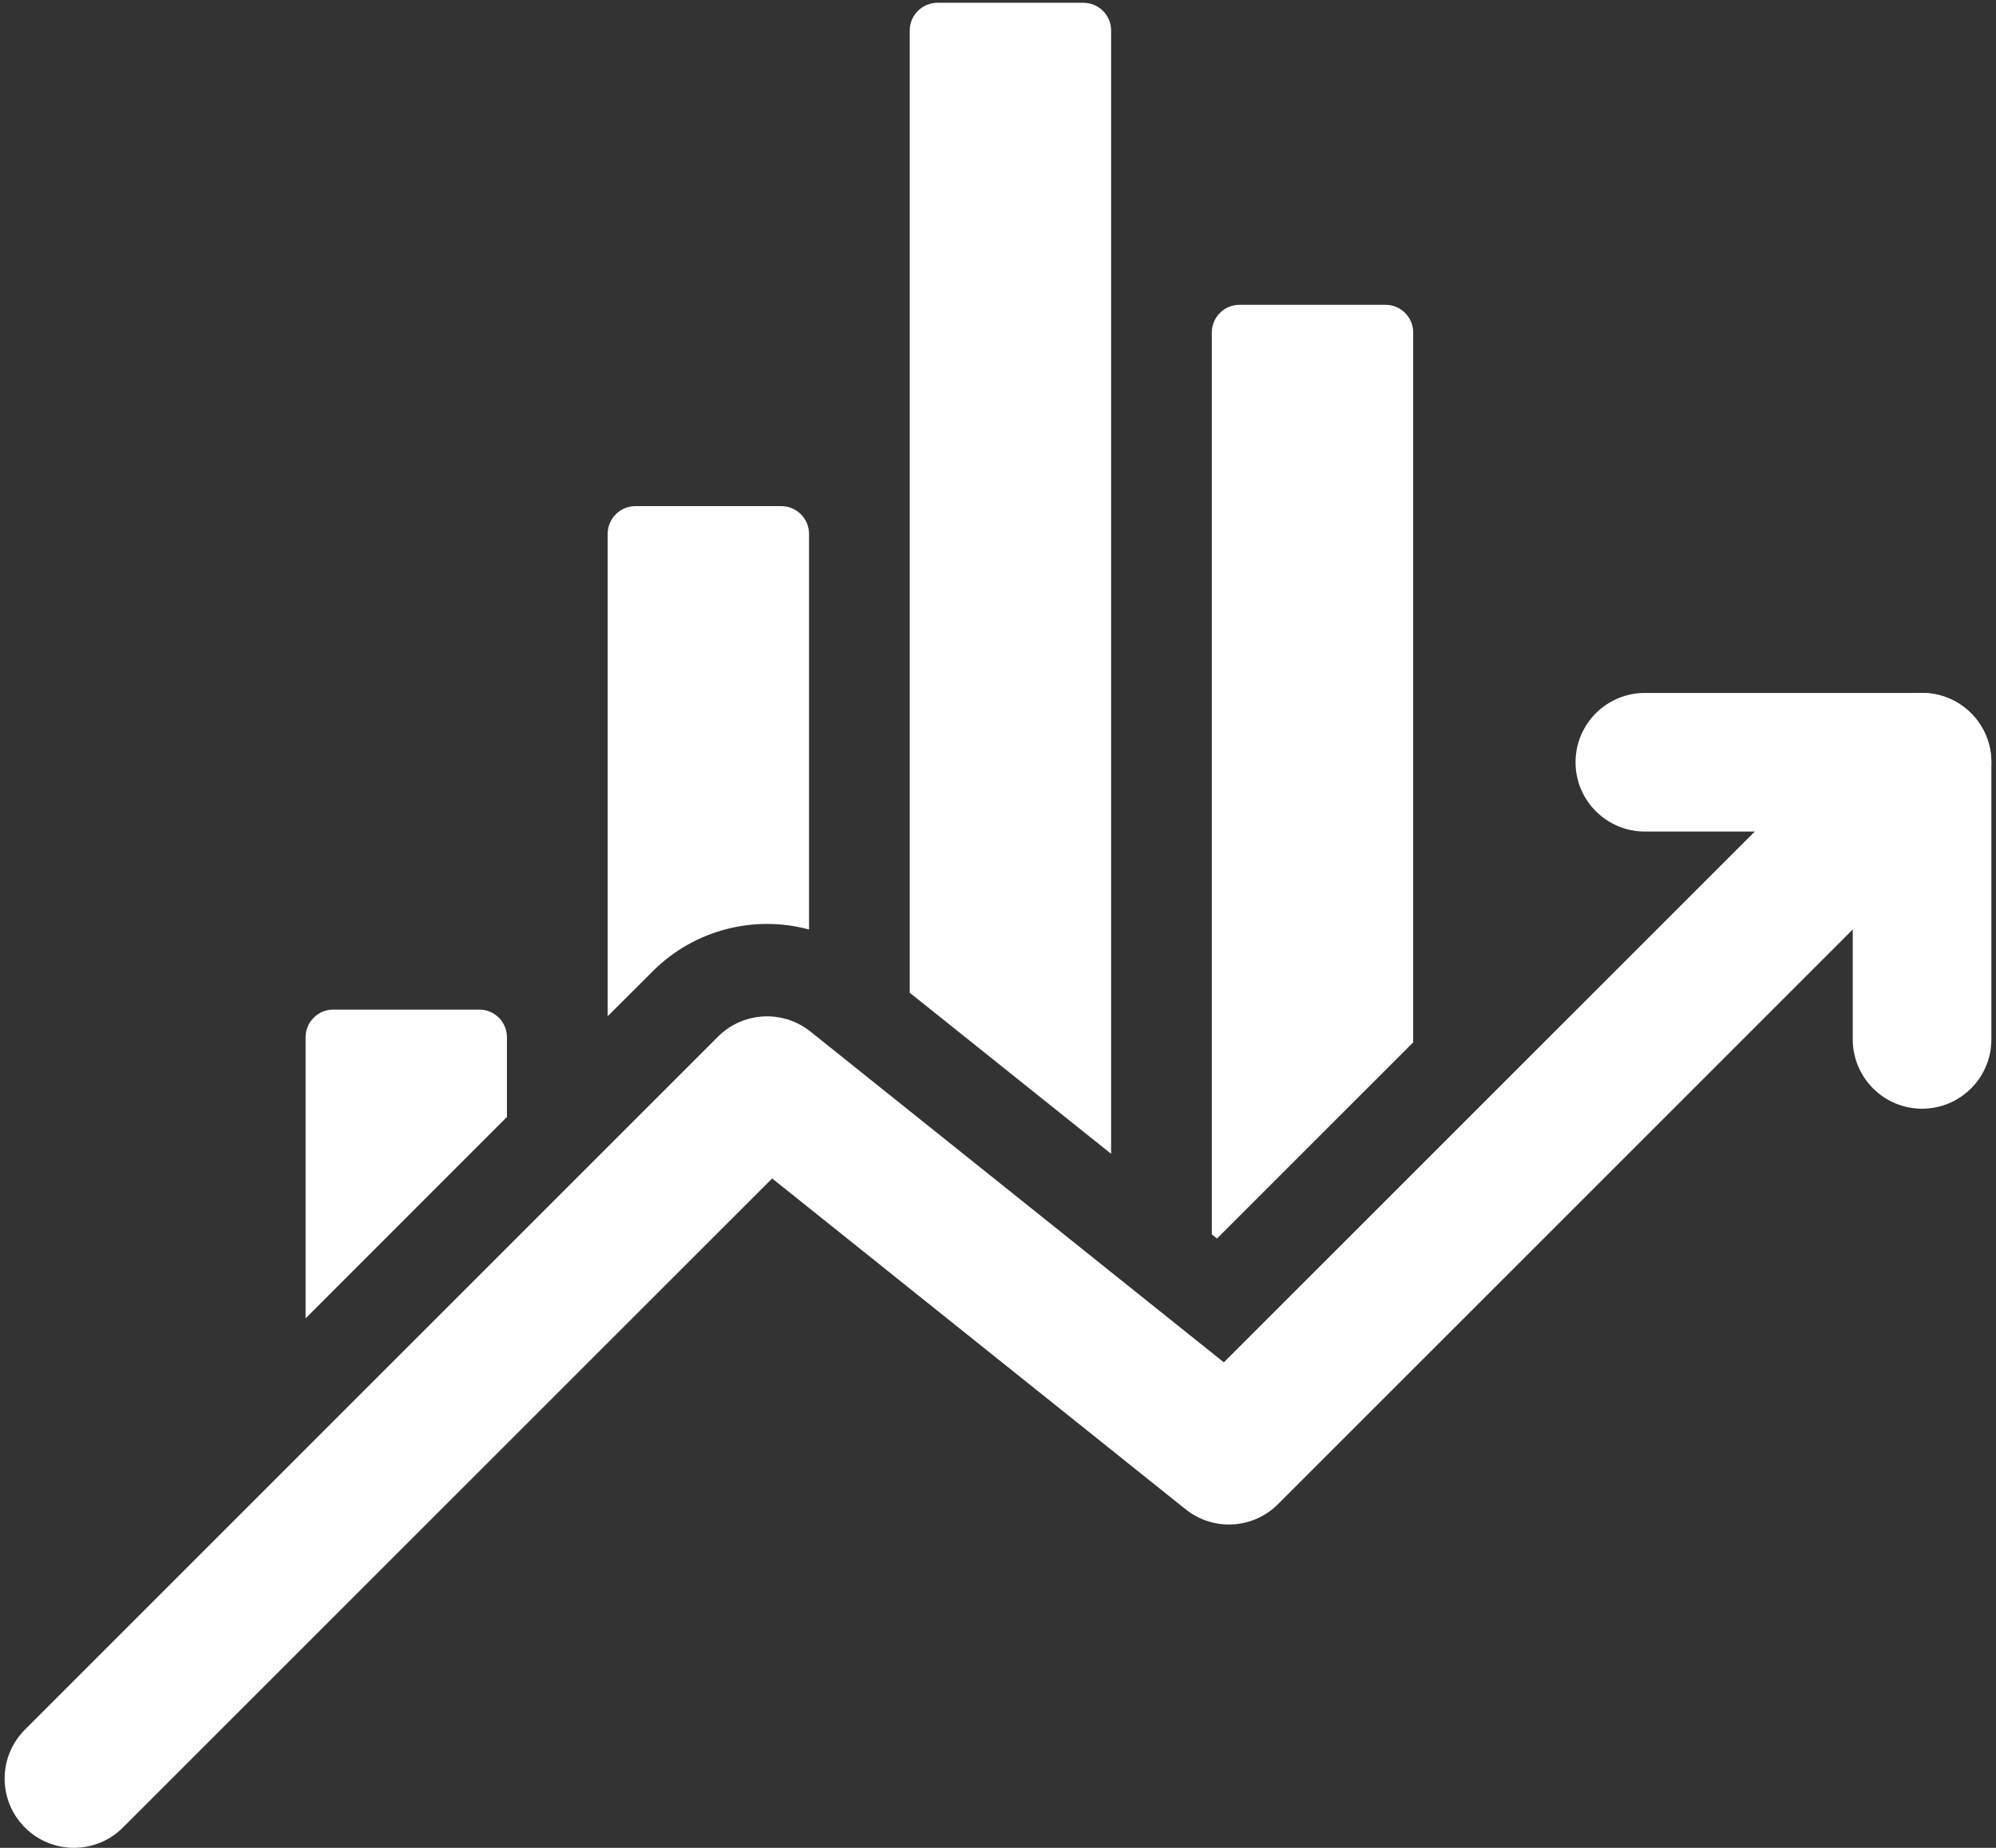
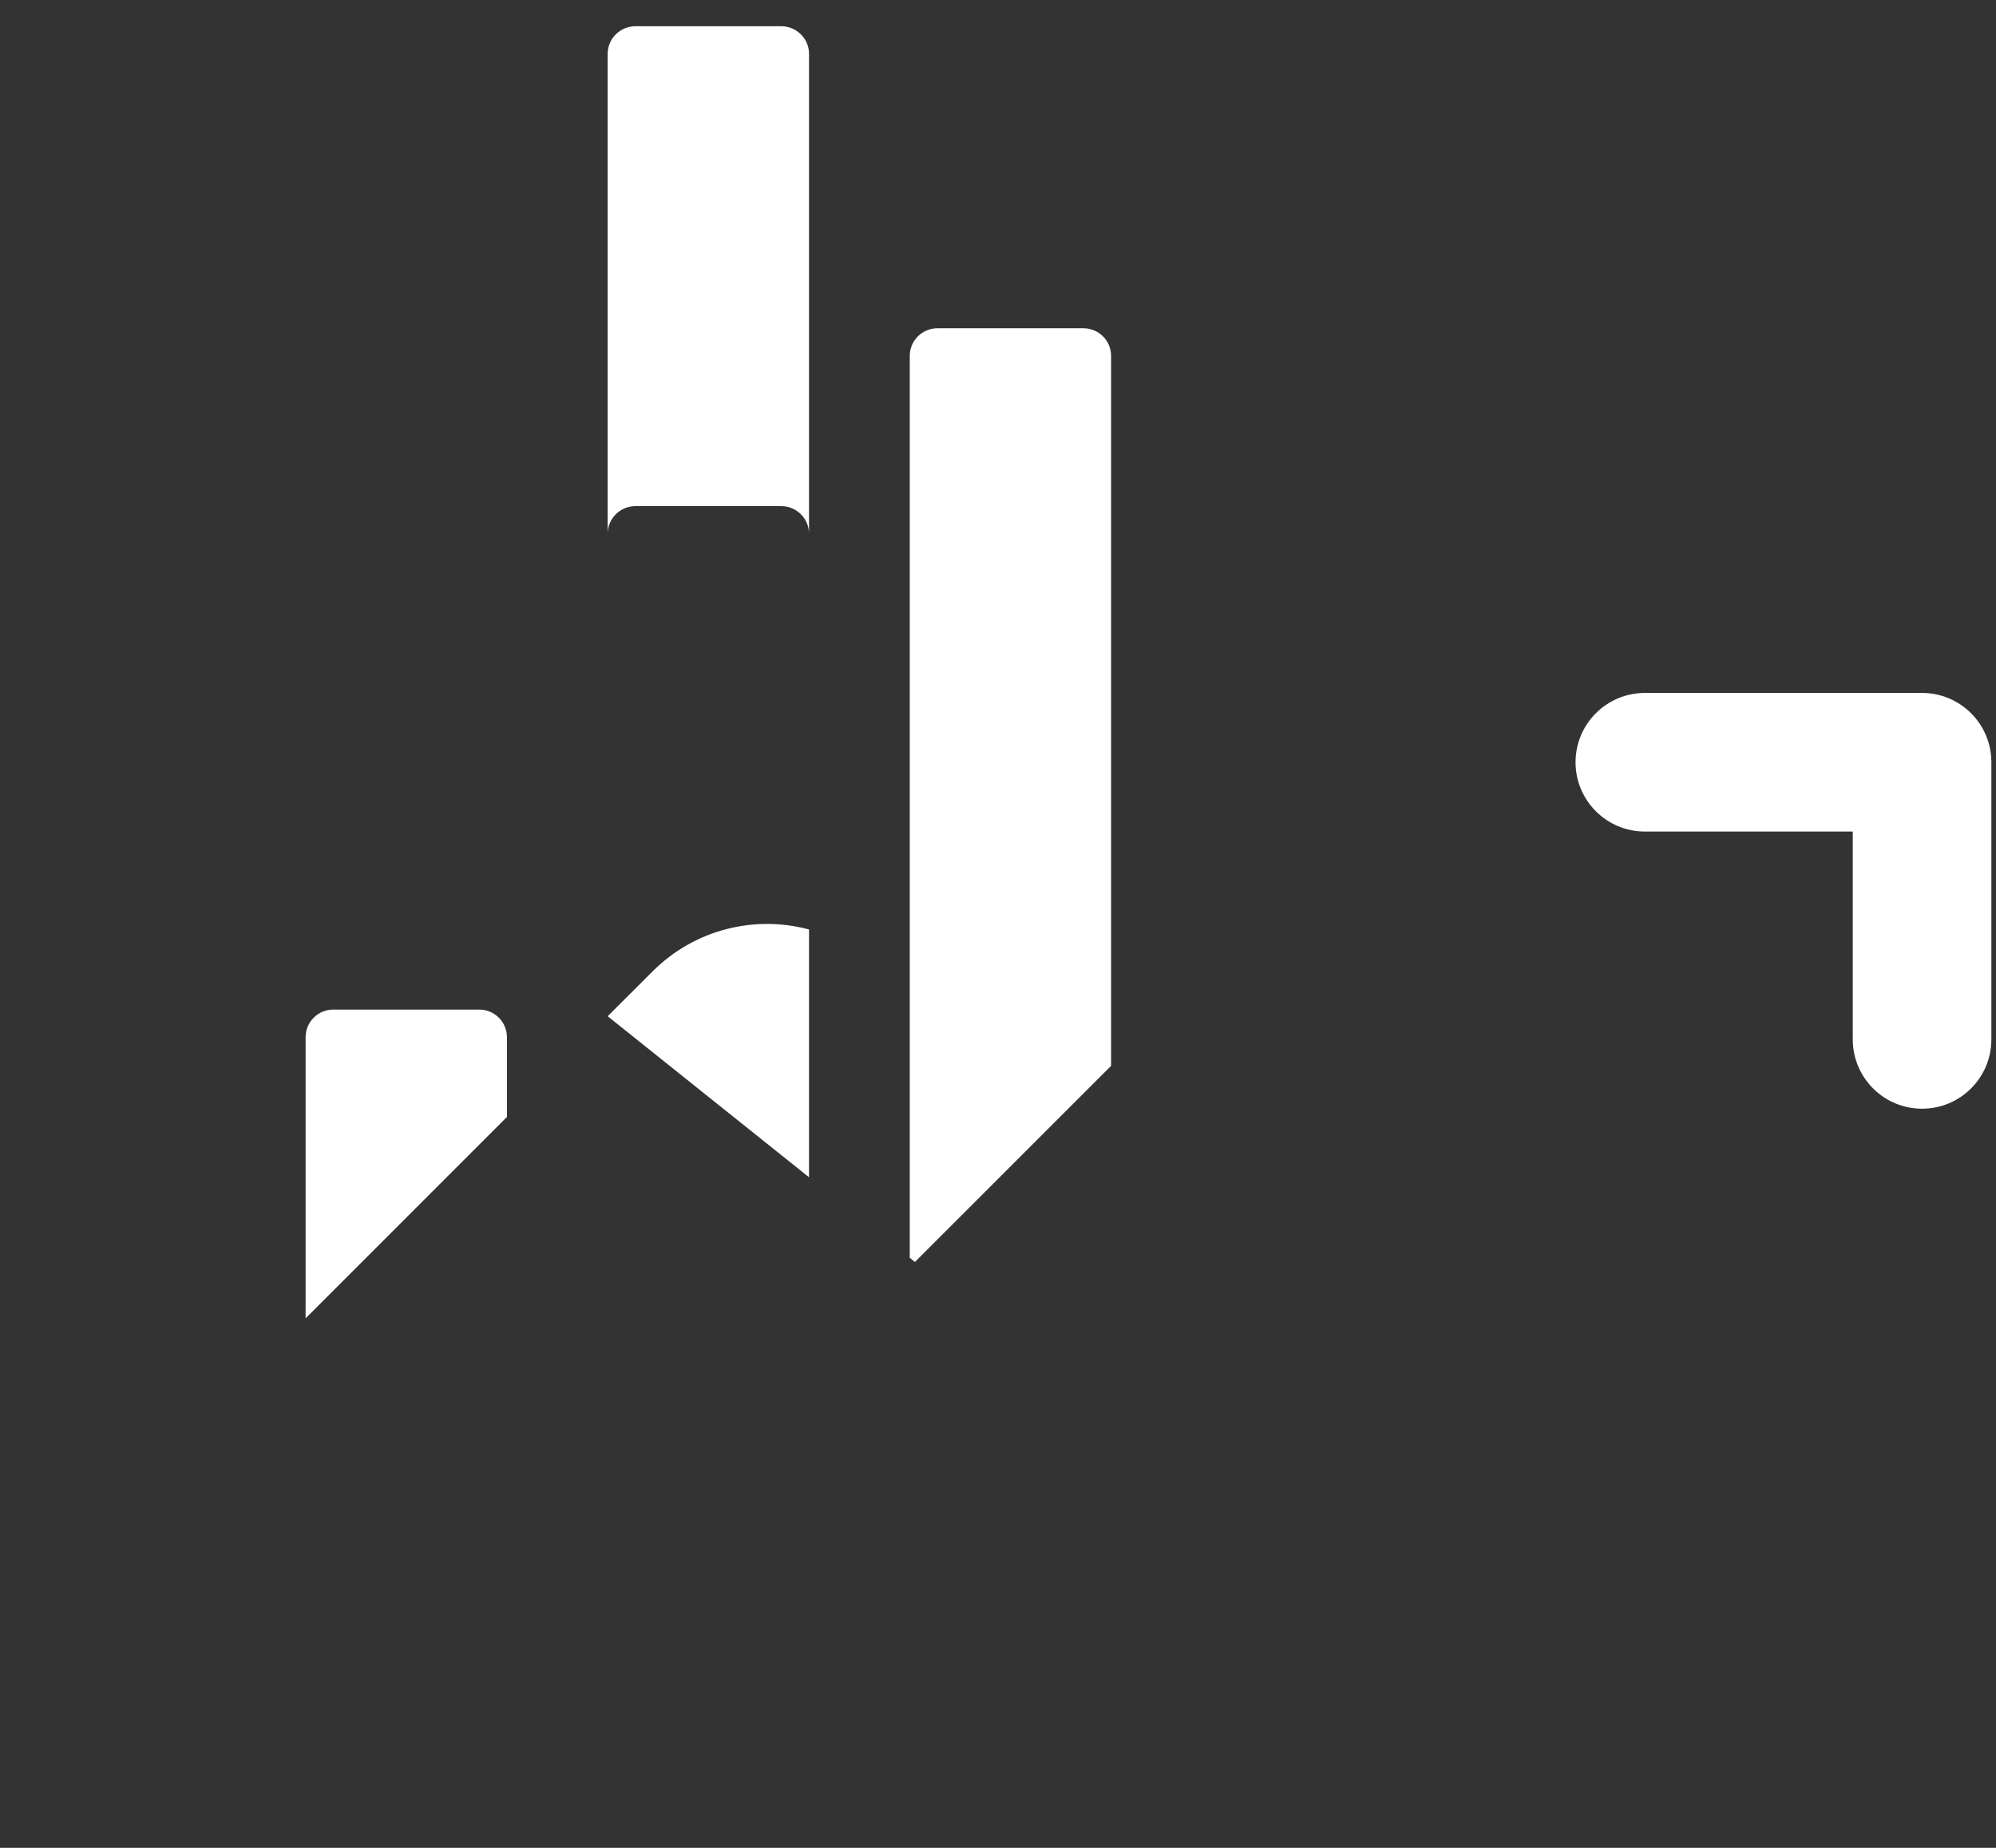
<svg xmlns="http://www.w3.org/2000/svg" clip-rule="evenodd" fill="#ffffff" fill-rule="evenodd" height="20" preserveAspectRatio="xMidYMid meet" stroke-linejoin="round" stroke-miterlimit="2" version="1" viewBox="1.2 2.0 21.6 20.0" width="21.6" zoomAndPan="magnify">
  <rect x="1.2" y="2.0" width="21.6" height="20.0" fill="#333333" stroke="none" />
  <g id="change1_1">
-     <path d="M2.53,21.78c-0.292,0.293 -0.768,0.293 -1.06,0c-0.293,-0.292 -0.293,-0.767 -0,-1.06l7.5,-7.5c0.27,-0.27 0.7,-0.294 0.999,-0.056l4.475,3.581l7.026,-7.025c0.292,-0.293 0.768,-0.293 1.06,-0c0.293,0.293 0.293,0.768 0,1.06l-7.5,7.5c-0.27,0.271 -0.7,0.295 -0.999,0.056l-4.475,-3.581l-7.026,7.025Z" />
    <path d="M19,11c-0.414,0 -0.75,-0.336 -0.75,-0.75c-0,-0.414 0.336,-0.75 0.75,-0.75l3,0c0.414,0 0.75,0.336 0.75,0.75l0,3c0,0.414 -0.336,0.75 -0.75,0.75c-0.414,0 -0.75,-0.336 -0.75,-0.75l0,-2.25l-2.25,0Z" />
-     <path d="M4.507,16.269l-0,-3.042c-0,-0.08 0.031,-0.156 0.088,-0.212c0.056,-0.057 0.132,-0.088 0.212,-0.088l1.579,-0c0.166,-0 0.3,0.134 0.3,0.3l0,0.862l-2.179,2.18Zm3.269,-3.27l-0,-5.221c-0,-0.079 0.031,-0.155 0.088,-0.212c0.056,-0.056 0.132,-0.088 0.212,-0.088l1.579,0c0.166,0 0.3,0.135 0.3,0.3l0,4.282c-0.588,-0.158 -1.237,-0.002 -1.692,0.453l-0.487,0.486Zm3.269,-0.254l-0,-10.415c-0,-0.08 0.031,-0.156 0.088,-0.212c0.056,-0.056 0.132,-0.088 0.212,-0.088l1.579,-0c0.08,-0 0.156,0.032 0.212,0.088c0.057,0.056 0.088,0.132 0.088,0.212l0,12.158c-0.733,-0.586 -1.644,-1.315 -2.179,-1.743Zm3.269,2.615l-0,-9.761c-0,-0.166 0.134,-0.3 0.3,-0.3l1.579,0c0.166,0 0.3,0.134 0.3,0.3l0,7.683l-2.123,2.123c0,0 -0.02,-0.016 -0.056,-0.045Z" />
+     <path d="M4.507,16.269l-0,-3.042c-0,-0.08 0.031,-0.156 0.088,-0.212c0.056,-0.057 0.132,-0.088 0.212,-0.088l1.579,-0c0.166,-0 0.3,0.134 0.3,0.3l0,0.862l-2.179,2.18Zm3.269,-3.27l-0,-5.221c-0,-0.079 0.031,-0.155 0.088,-0.212c0.056,-0.056 0.132,-0.088 0.212,-0.088l1.579,0c0.166,0 0.3,0.135 0.3,0.3l0,4.282c-0.588,-0.158 -1.237,-0.002 -1.692,0.453l-0.487,0.486Zl-0,-10.415c-0,-0.08 0.031,-0.156 0.088,-0.212c0.056,-0.056 0.132,-0.088 0.212,-0.088l1.579,-0c0.08,-0 0.156,0.032 0.212,0.088c0.057,0.056 0.088,0.132 0.088,0.212l0,12.158c-0.733,-0.586 -1.644,-1.315 -2.179,-1.743Zm3.269,2.615l-0,-9.761c-0,-0.166 0.134,-0.3 0.3,-0.3l1.579,0c0.166,0 0.3,0.134 0.3,0.3l0,7.683l-2.123,2.123c0,0 -0.02,-0.016 -0.056,-0.045Z" />
  </g>
</svg>